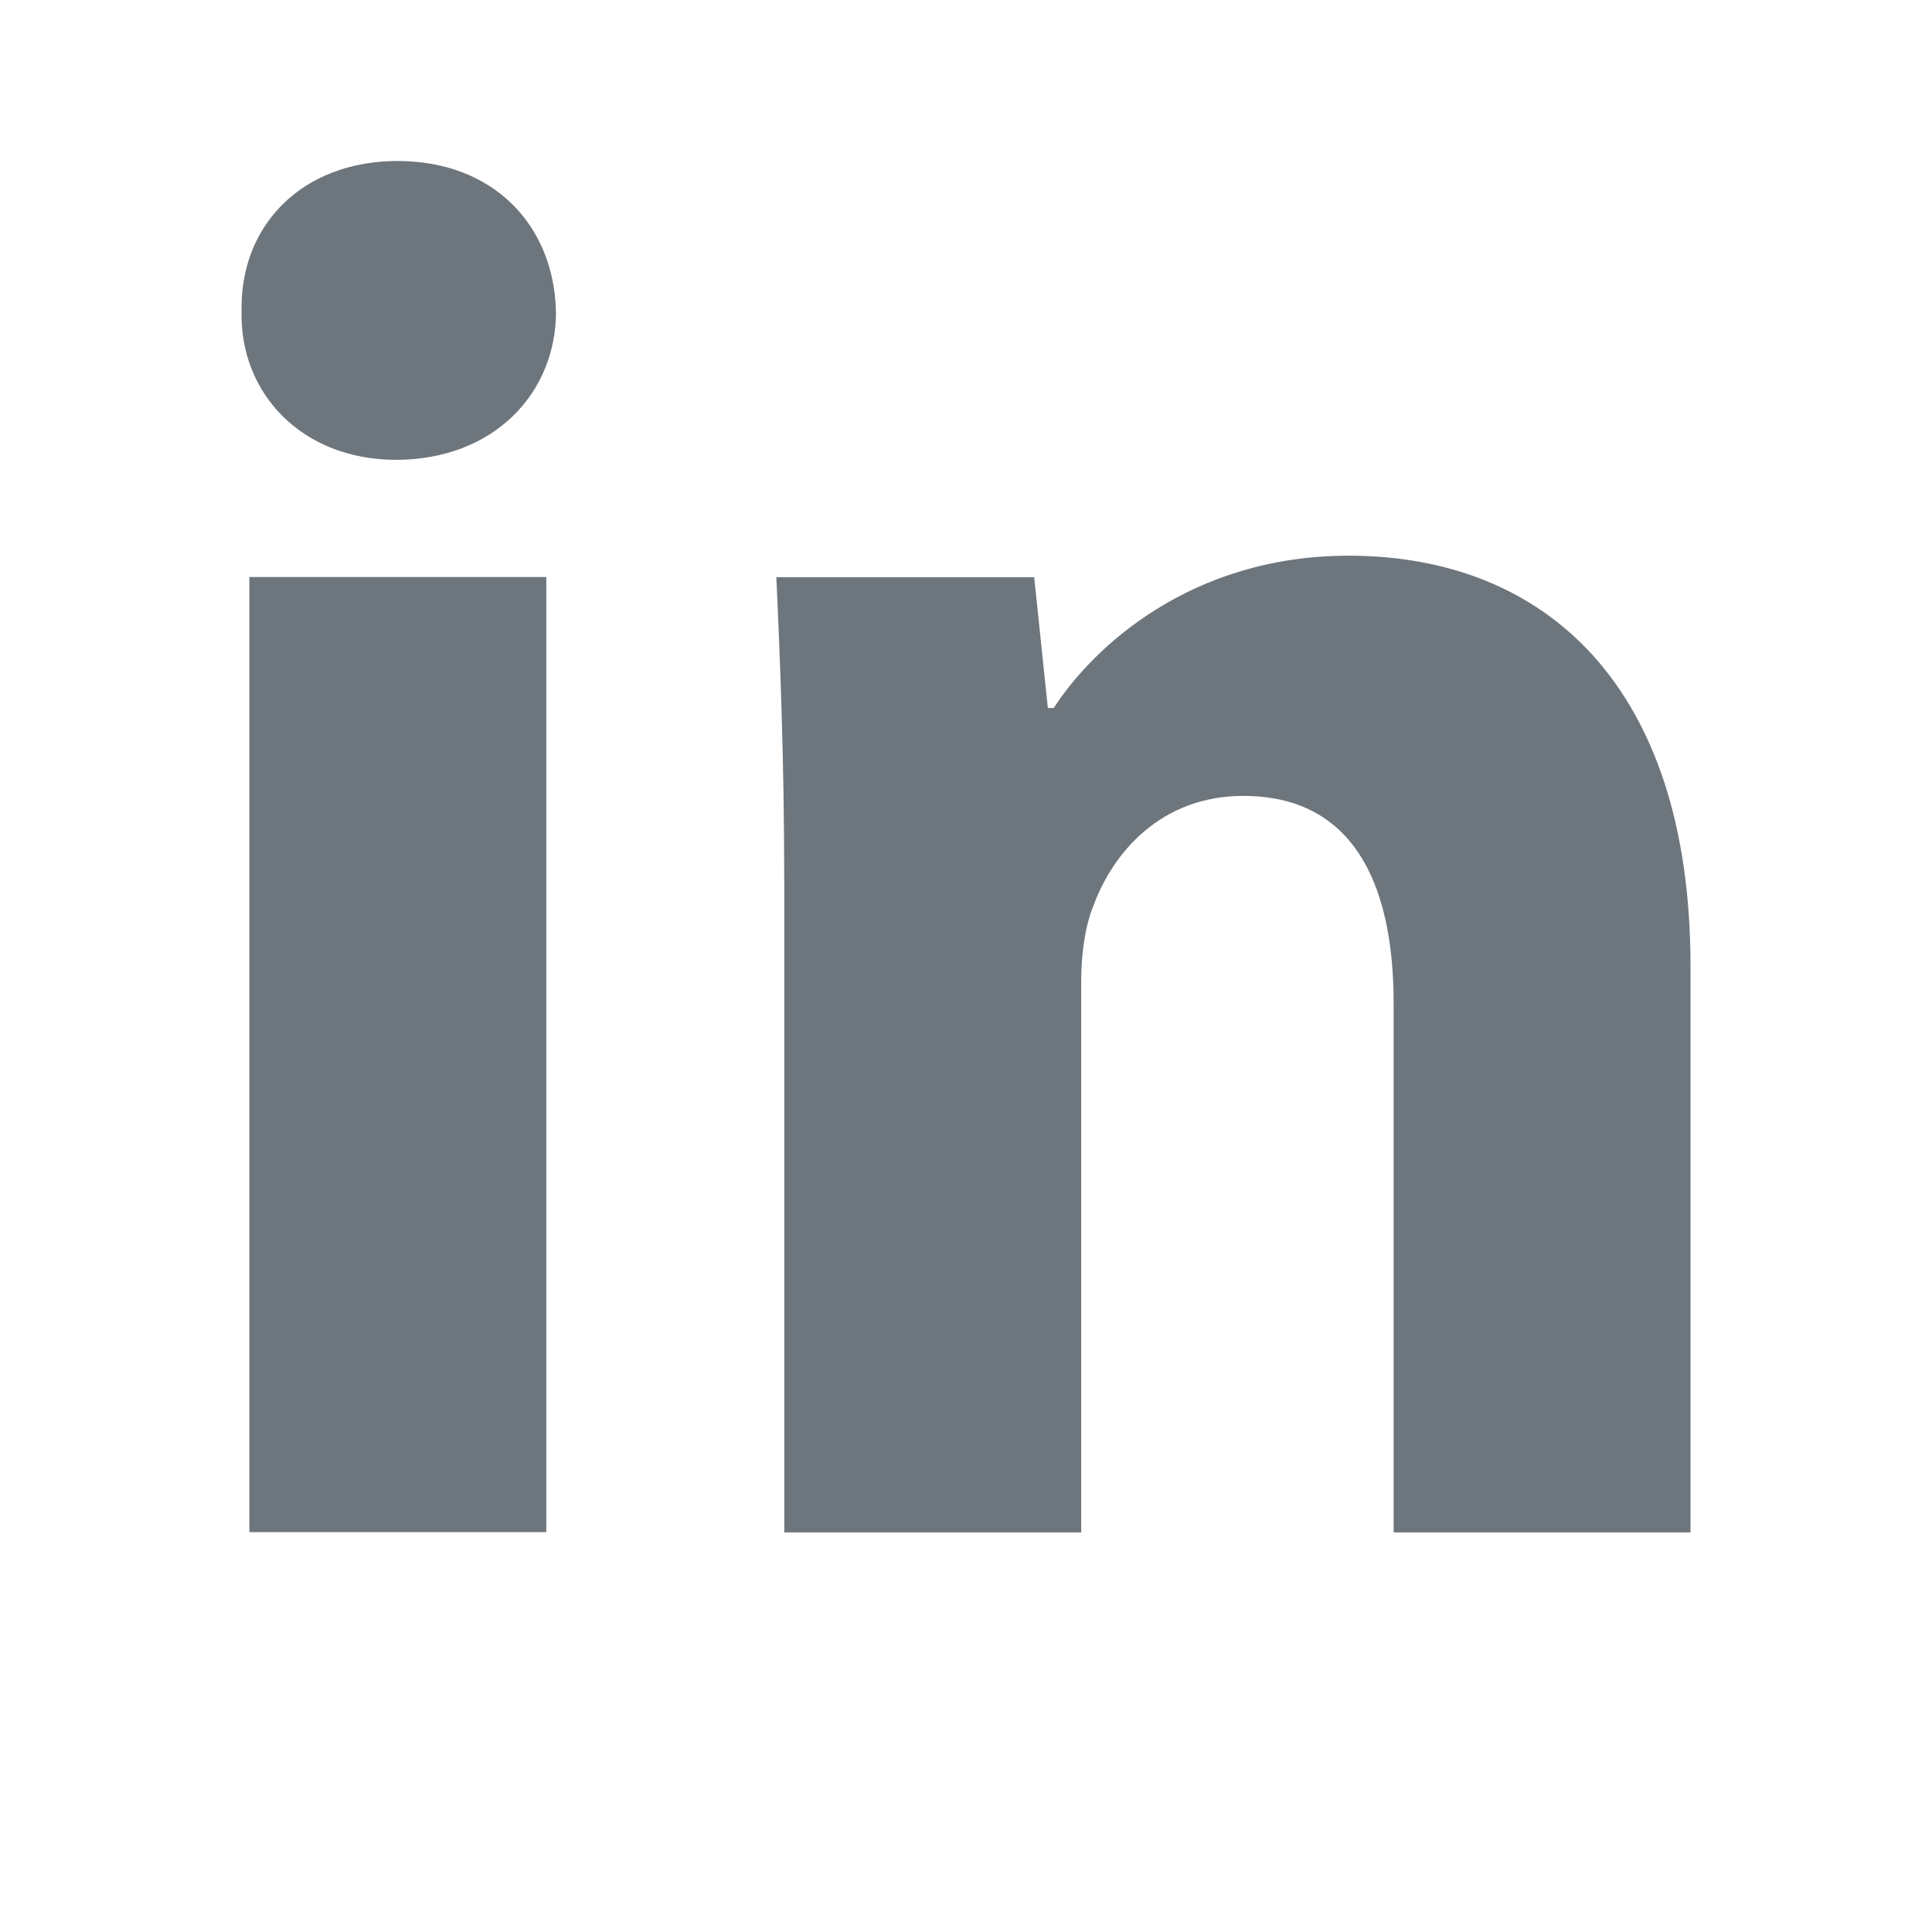
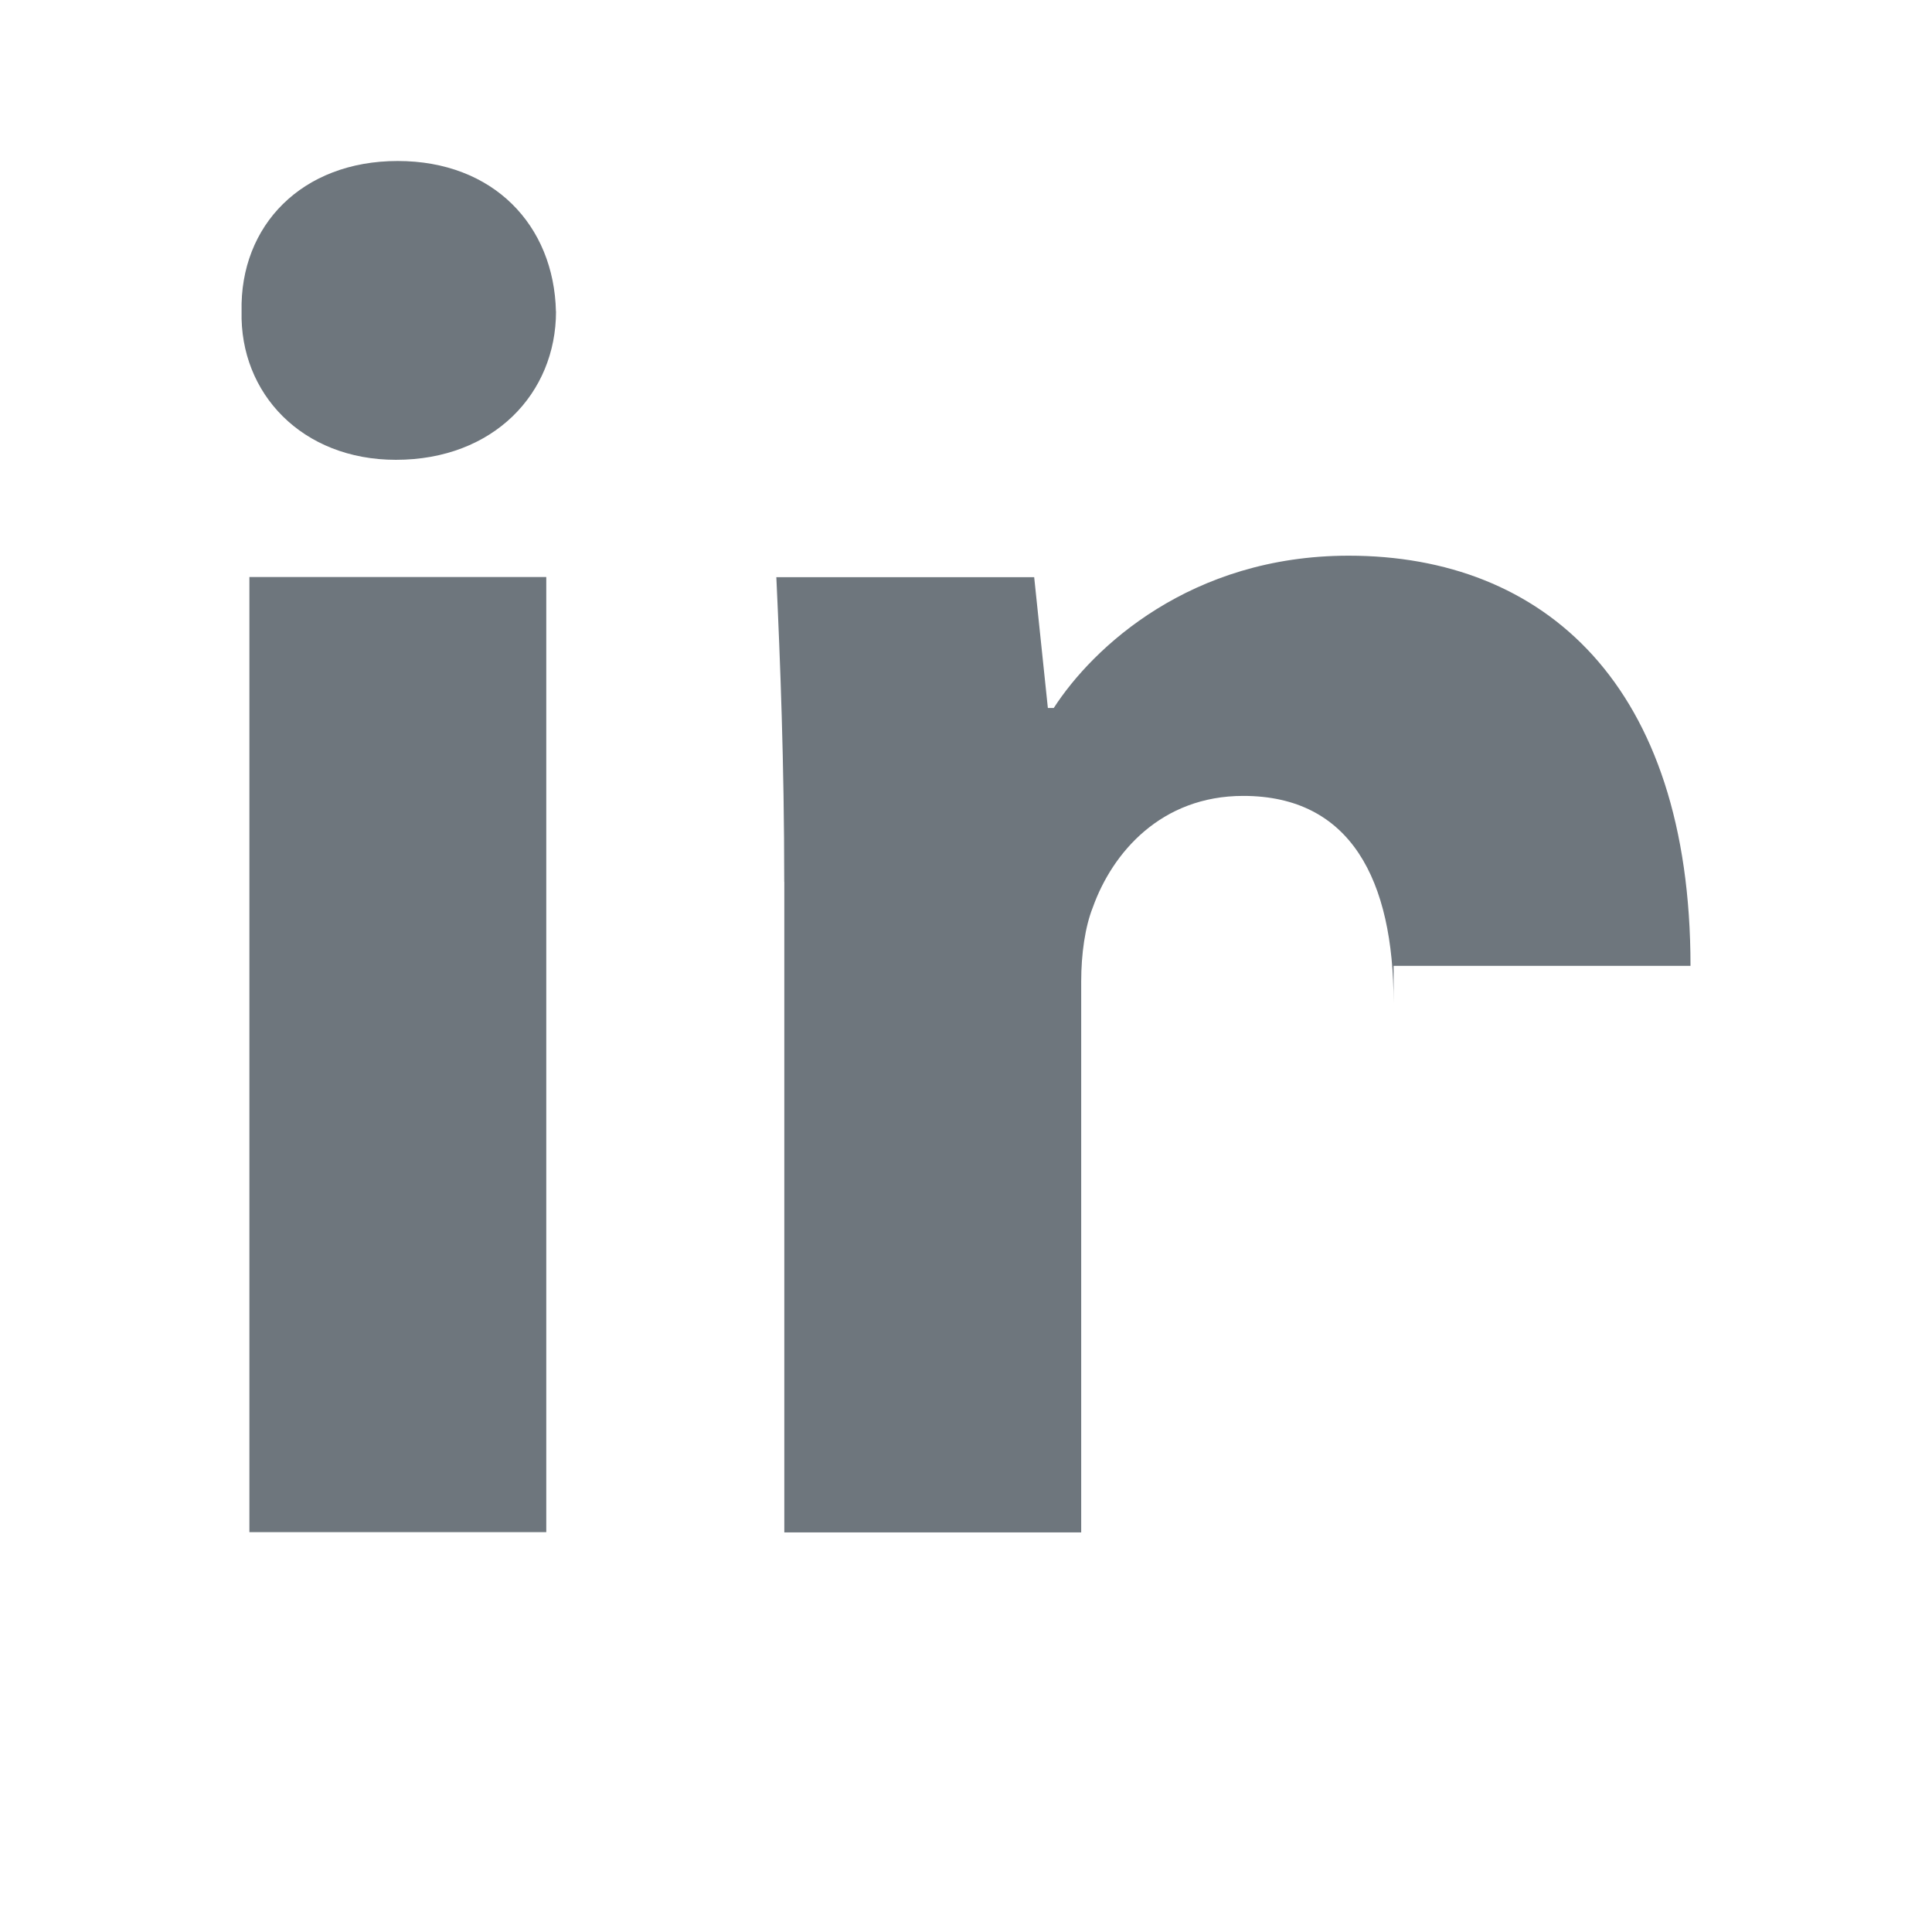
<svg xmlns="http://www.w3.org/2000/svg" width="24" height="24" fill="none" viewBox="0 0 24 24" _ngcontent-ng-c3370277467="" aria-hidden="true">
-   <path fill="#6E767D" fill-rule="evenodd" d="M6.907 3.869c0 1.018-.776 1.843-1.989 1.843-1.166 0-1.941-.825-1.917-1.843C2.977 2.8 3.752 2 4.94 2c1.19 0 1.942.8 1.966 1.869ZM3.098 19.034V7.168h3.688v11.865H3.098Zm6.644-8.079c0-1.48-.05-2.742-.098-3.785h3.203l.17 1.625h.073c.486-.752 1.699-1.892 3.664-1.892C19.18 6.903 21 8.505 21 11.998v7.038h-3.688V12.46c0-1.53-.533-2.573-1.868-2.573-1.02 0-1.625.704-1.868 1.383-.097.243-.145.582-.145.923v6.843H9.743v-8.081h-.001Z" clip-rule="evenodd" _ngcontent-ng-c3370277467="" />
+   <path fill="#6E767D" fill-rule="evenodd" d="M6.907 3.869c0 1.018-.776 1.843-1.989 1.843-1.166 0-1.941-.825-1.917-1.843C2.977 2.8 3.752 2 4.94 2c1.19 0 1.942.8 1.966 1.869ZM3.098 19.034V7.168h3.688v11.865H3.098Zm6.644-8.079c0-1.48-.05-2.742-.098-3.785h3.203l.17 1.625h.073c.486-.752 1.699-1.892 3.664-1.892C19.18 6.903 21 8.505 21 11.998h-3.688V12.46c0-1.53-.533-2.573-1.868-2.573-1.02 0-1.625.704-1.868 1.383-.097.243-.145.582-.145.923v6.843H9.743v-8.081h-.001Z" clip-rule="evenodd" _ngcontent-ng-c3370277467="" />
</svg>